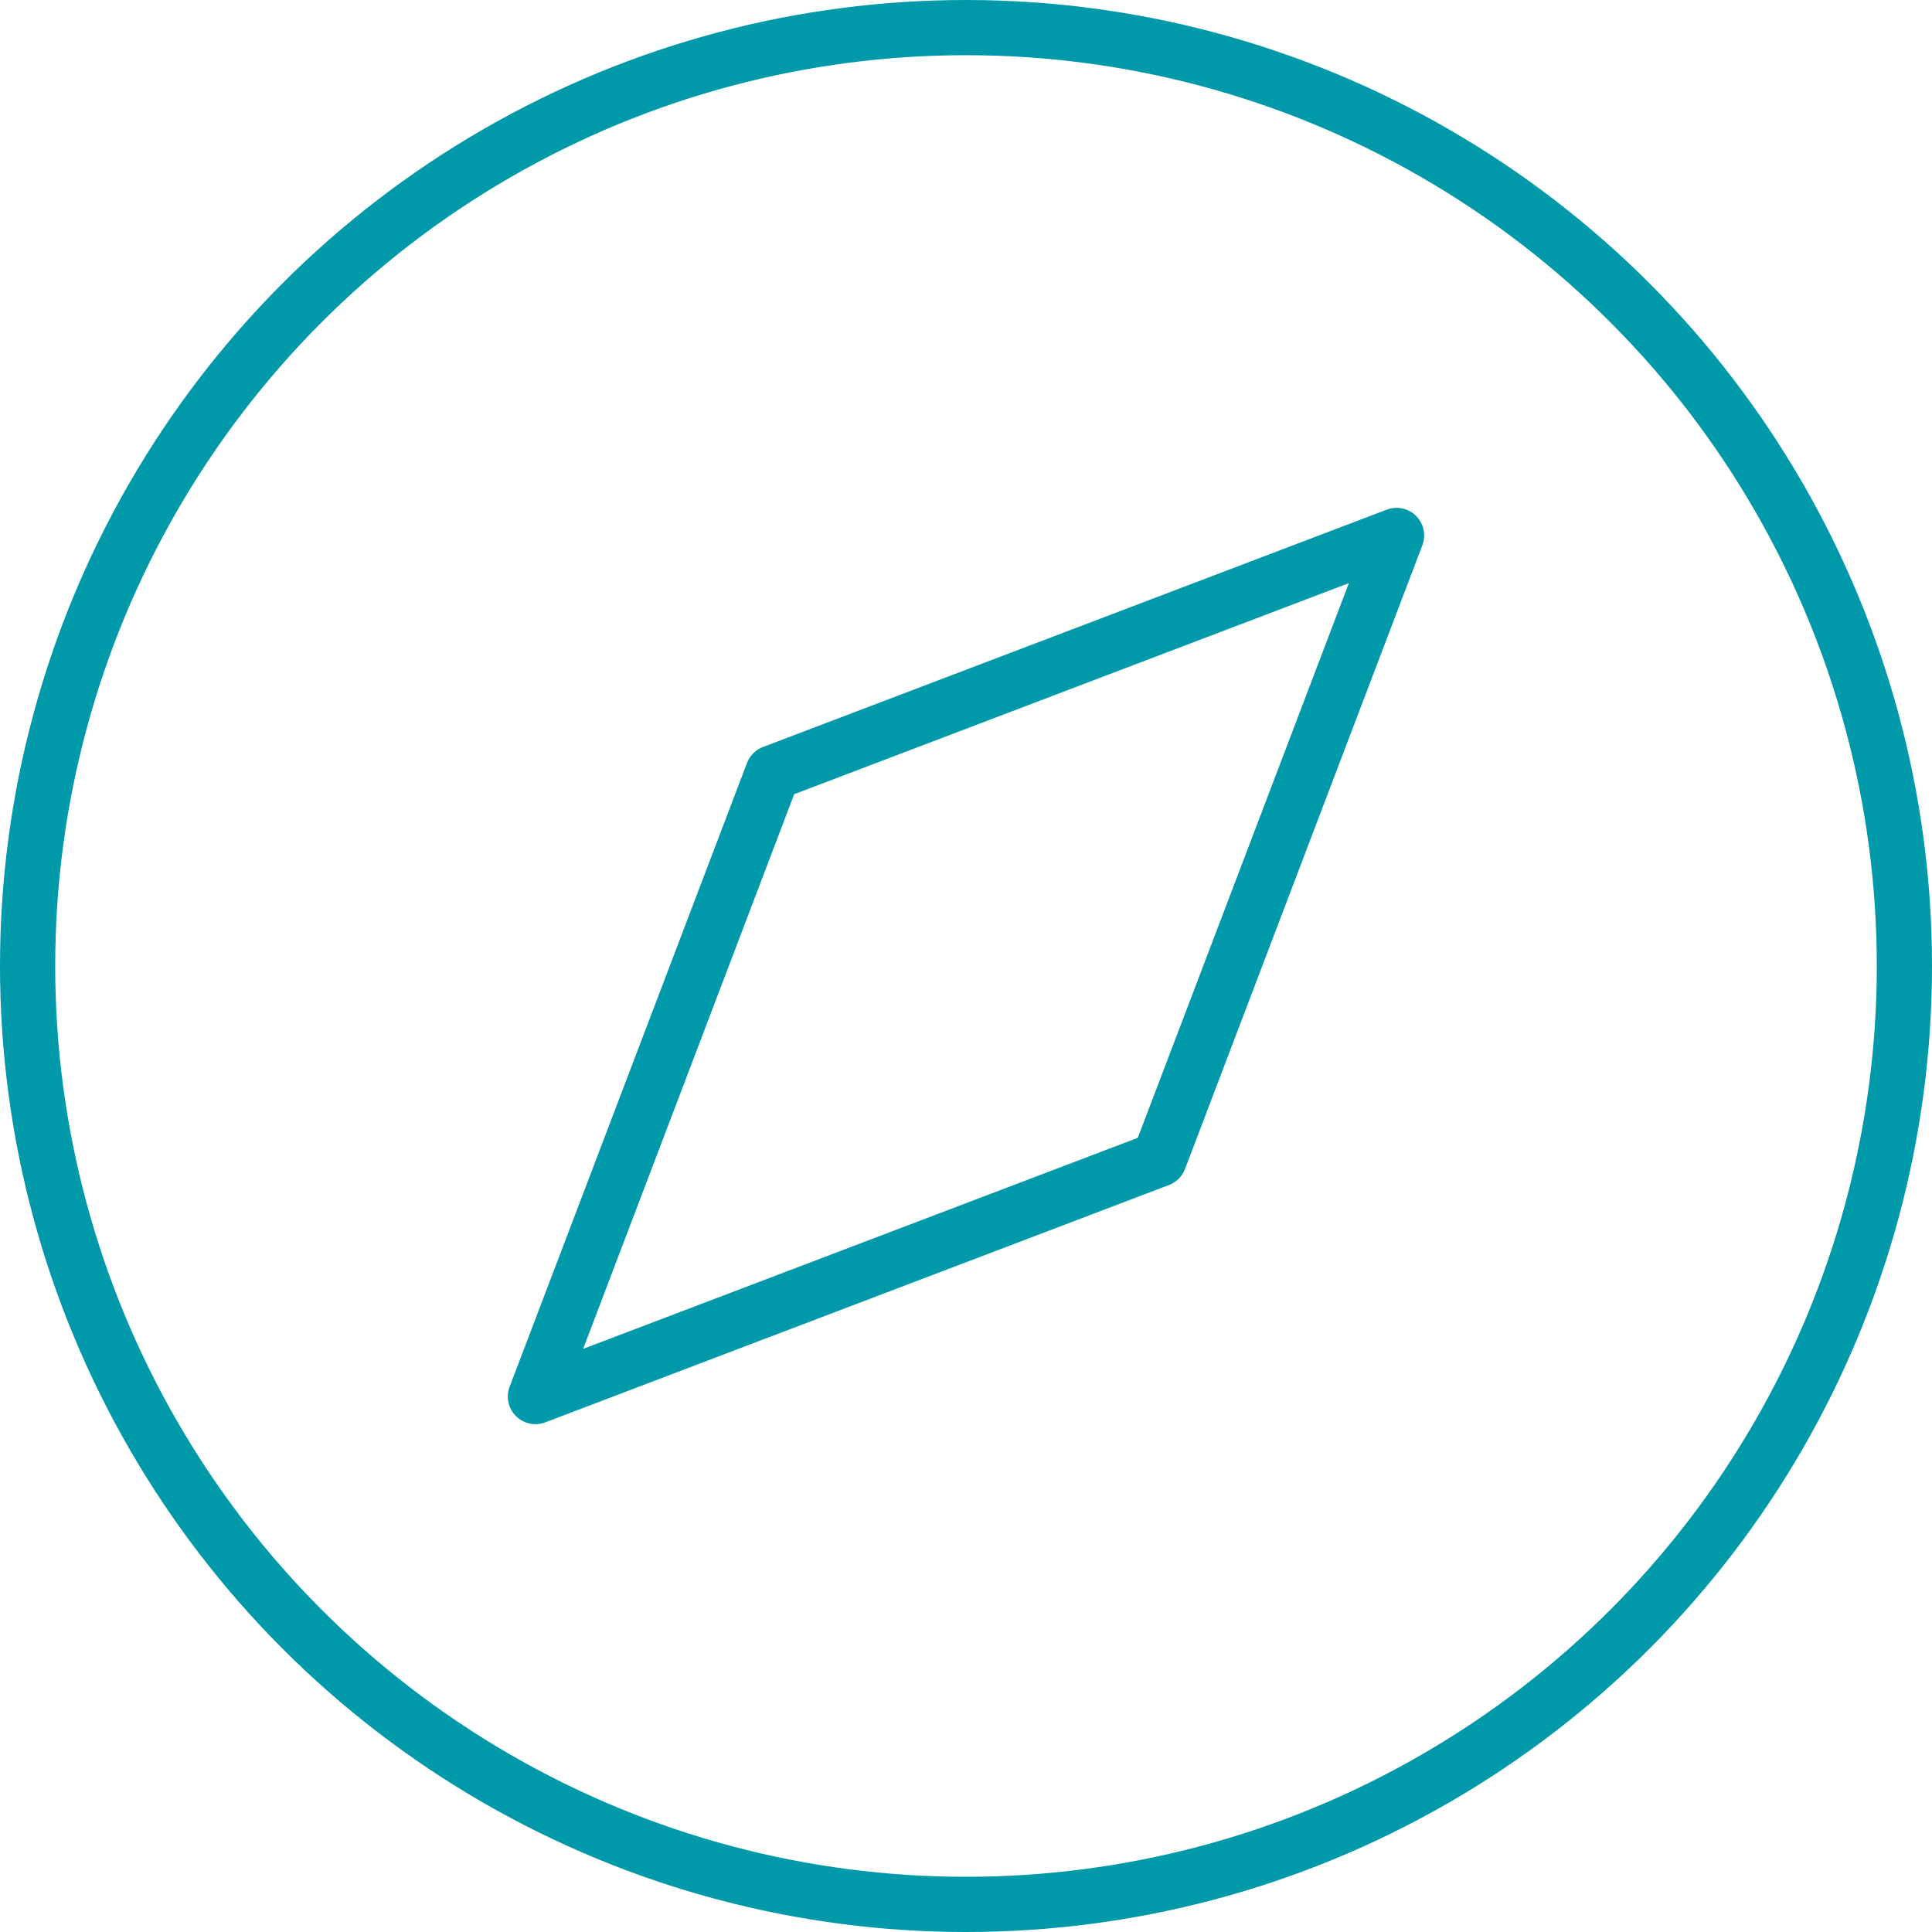
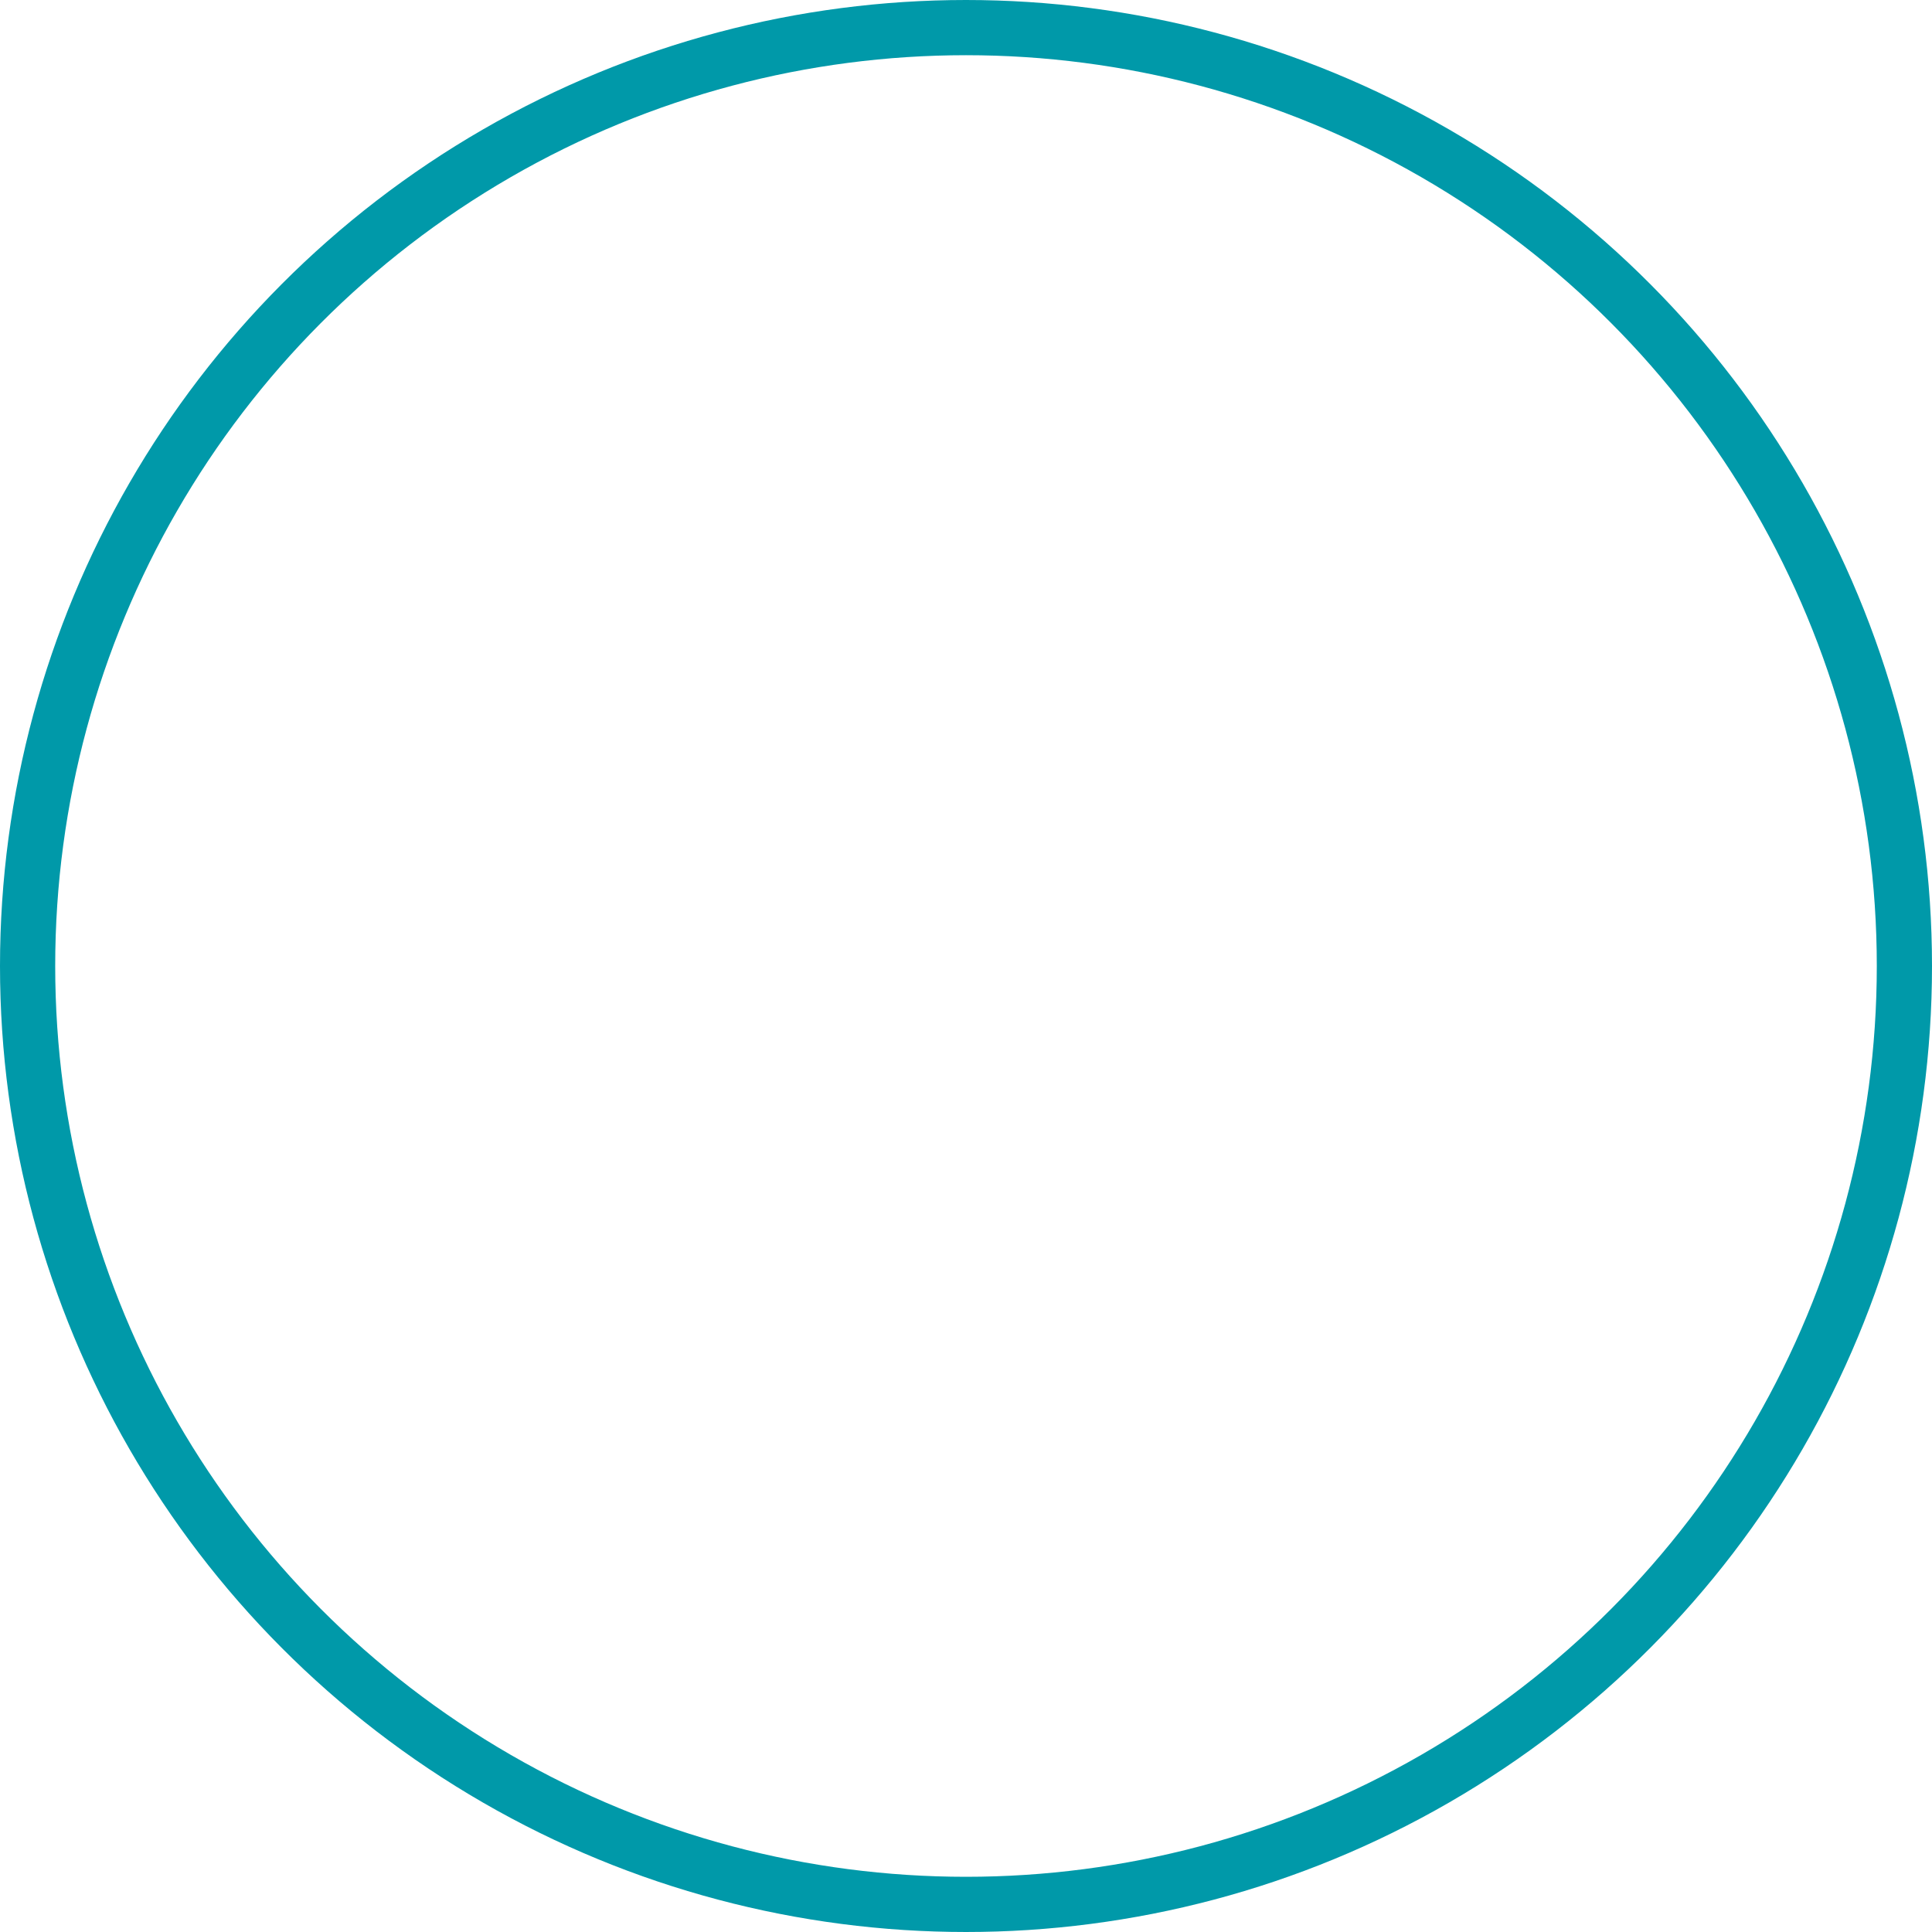
<svg xmlns="http://www.w3.org/2000/svg" id="Layer_1" viewBox="0 0 35 35">
  <style>.st0{fill:none;stroke:#0099a9;stroke-linejoin:round;stroke-miterlimit:10}</style>
  <circle class="st0" cx="17.5" cy="17.5" r="17" />
-   <path class="st0" d="M14 14L9.7 25.3 21 21 25.3 9.7z" />
</svg>